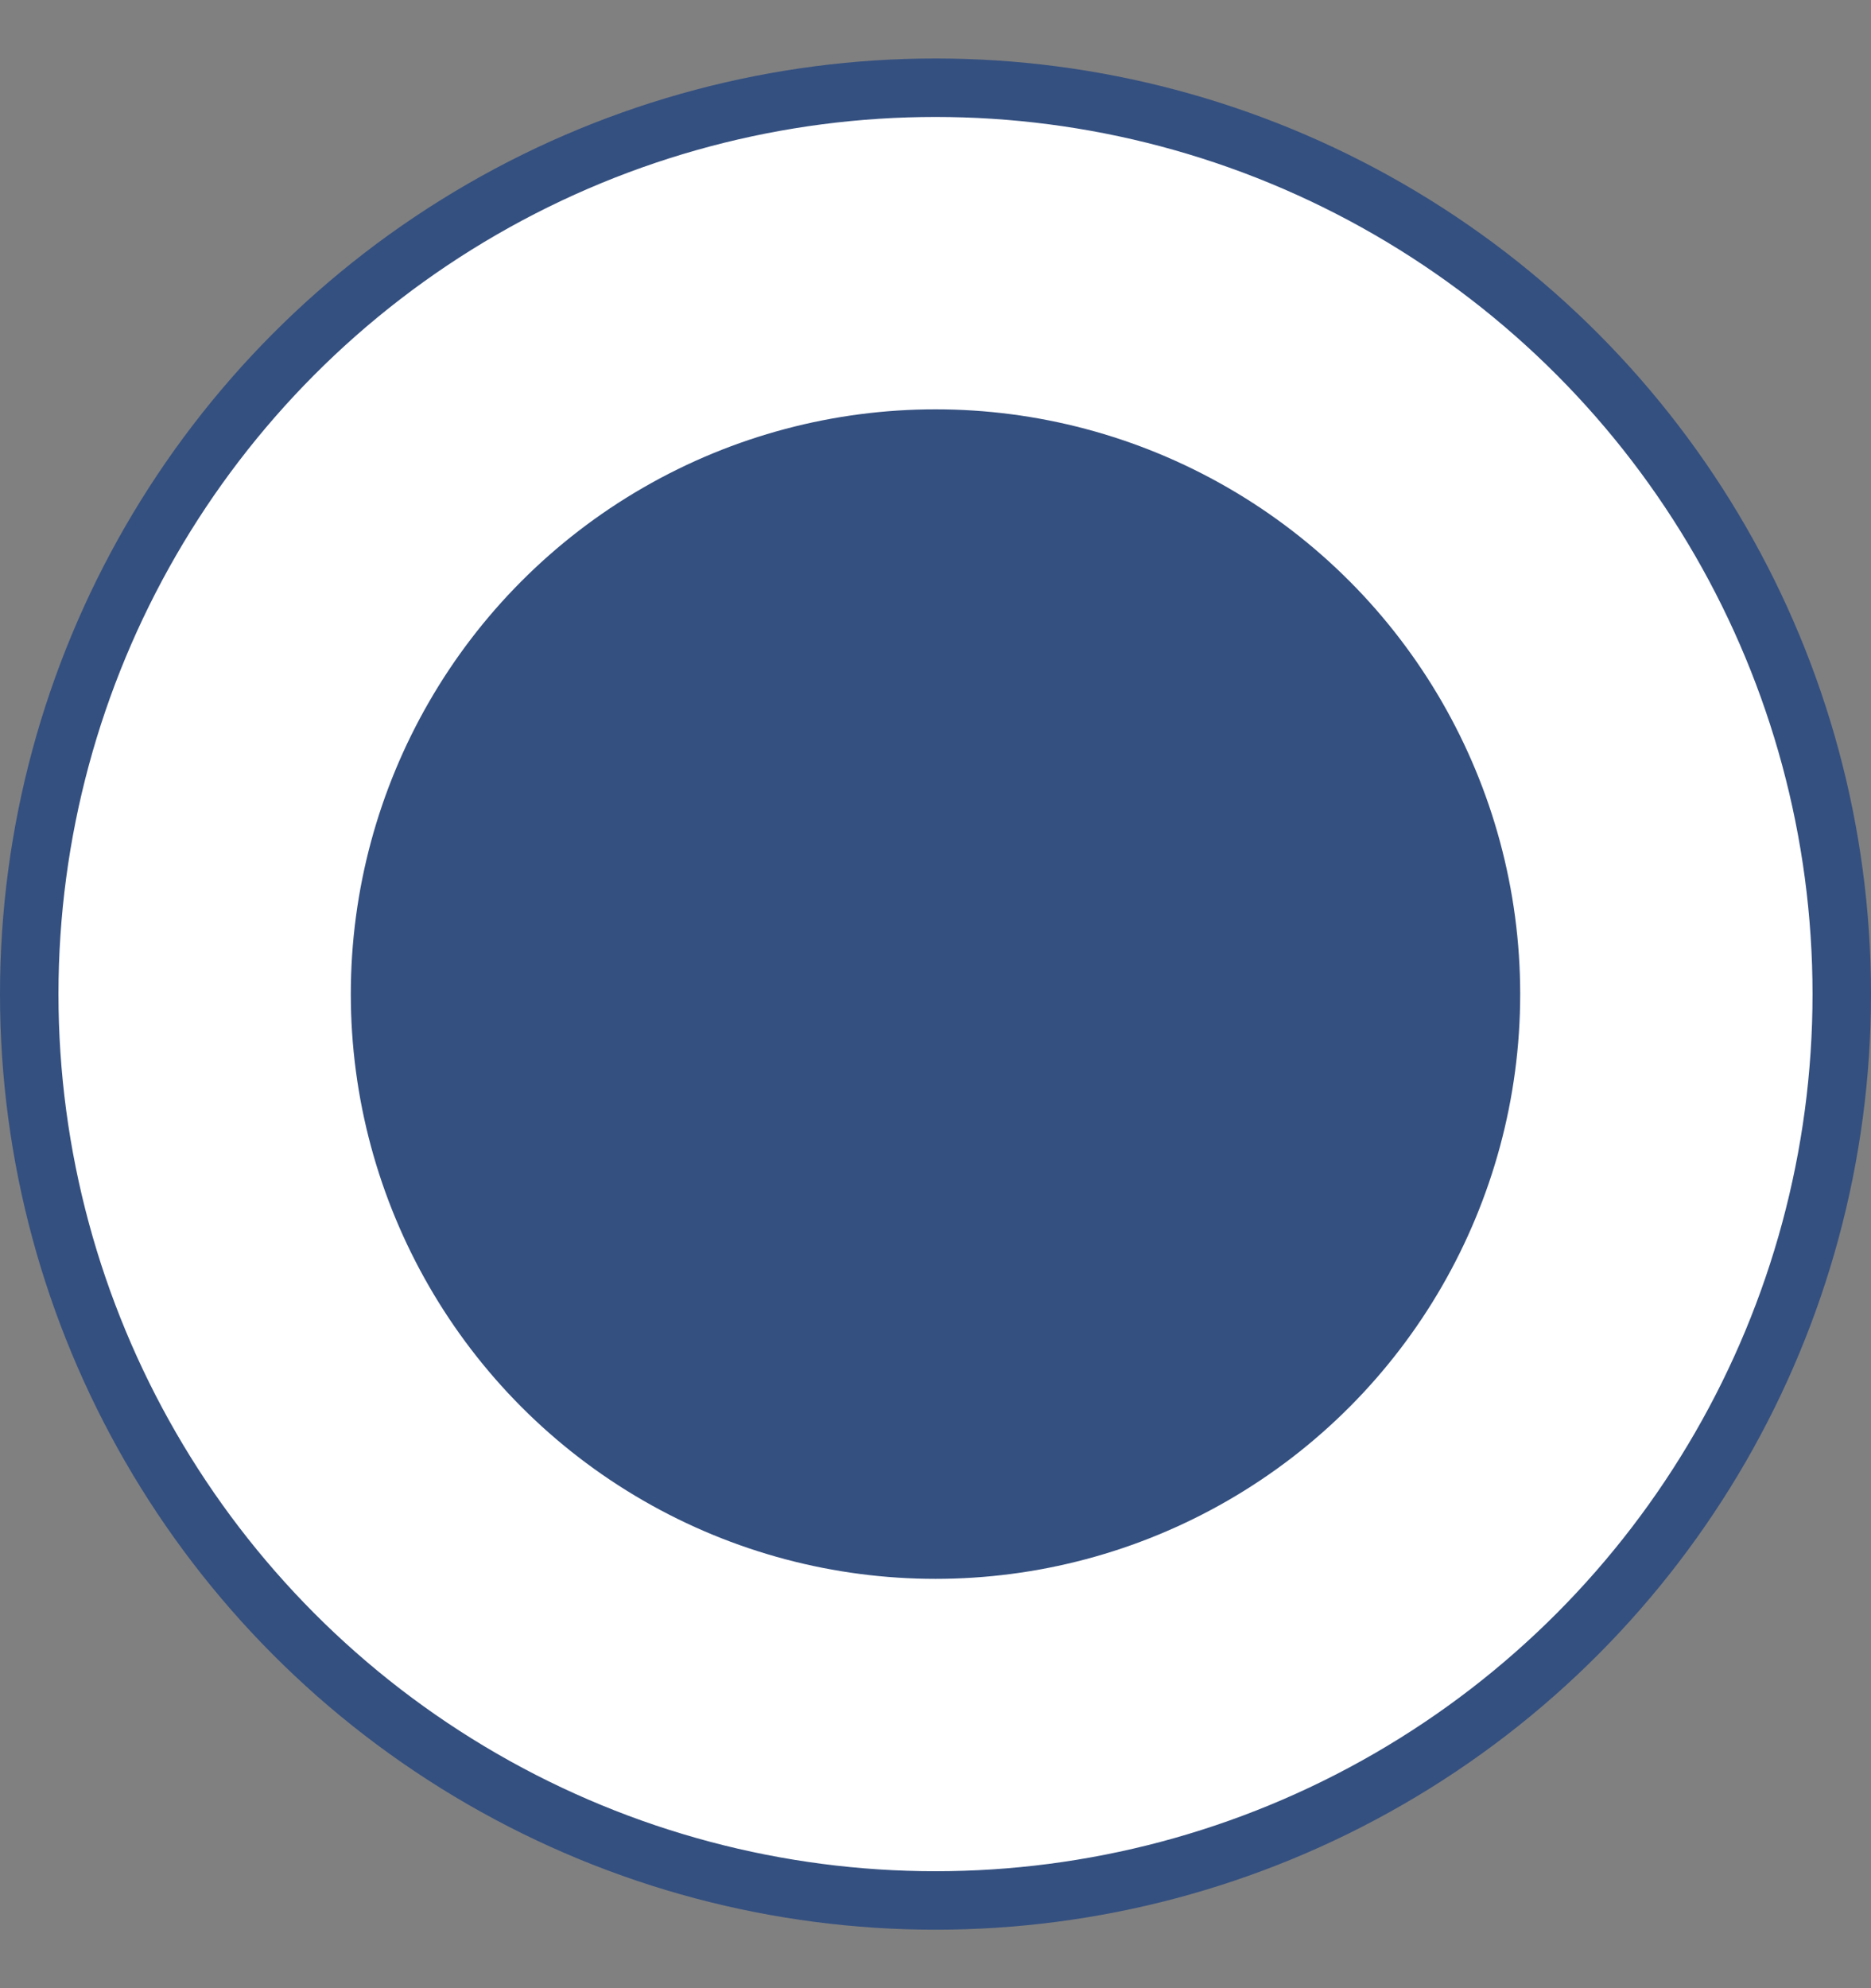
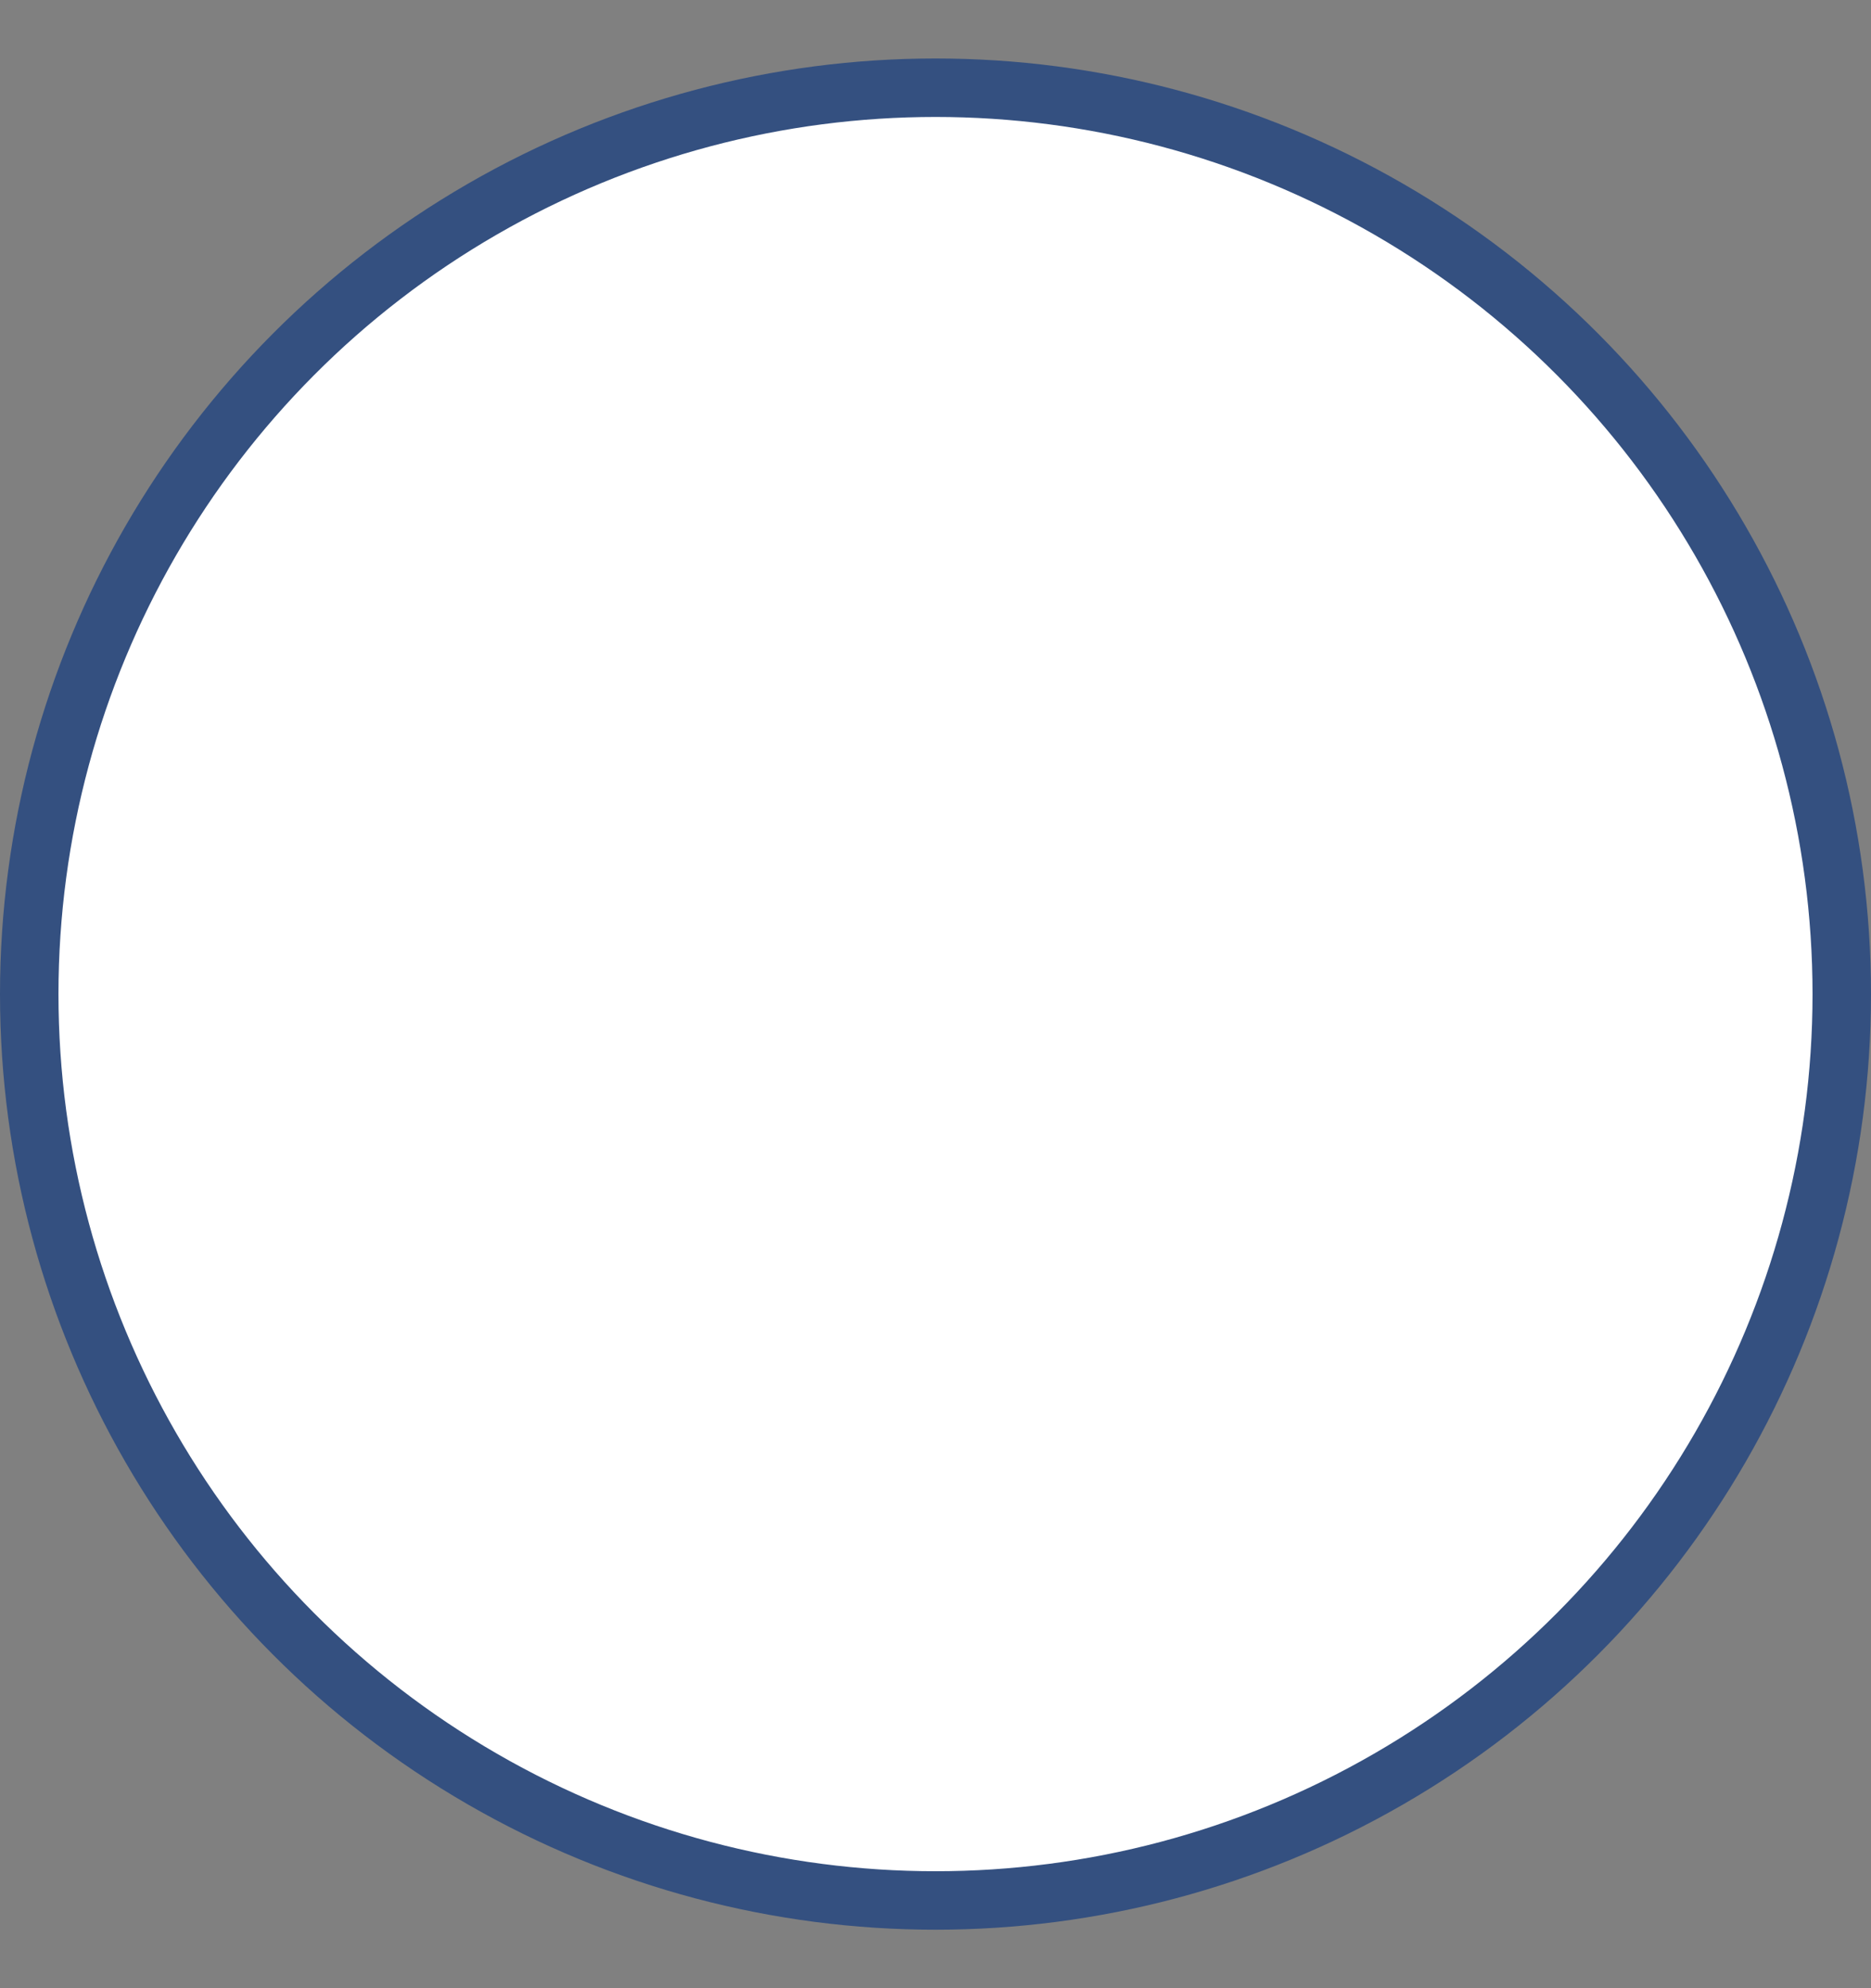
<svg xmlns="http://www.w3.org/2000/svg" width="16" height="17" viewBox="0 0 16 17" fill="none">
  <rect x="0" y="0" width="16" height="17" fill="#808080" stroke="none" />
  <circle cx="8" cy="8.5" r="7.75" fill="white" stroke="#345080" stroke-width="0.5" />
-   <circle cx="8" cy="8.5" r="5" fill="#345080" />
</svg>